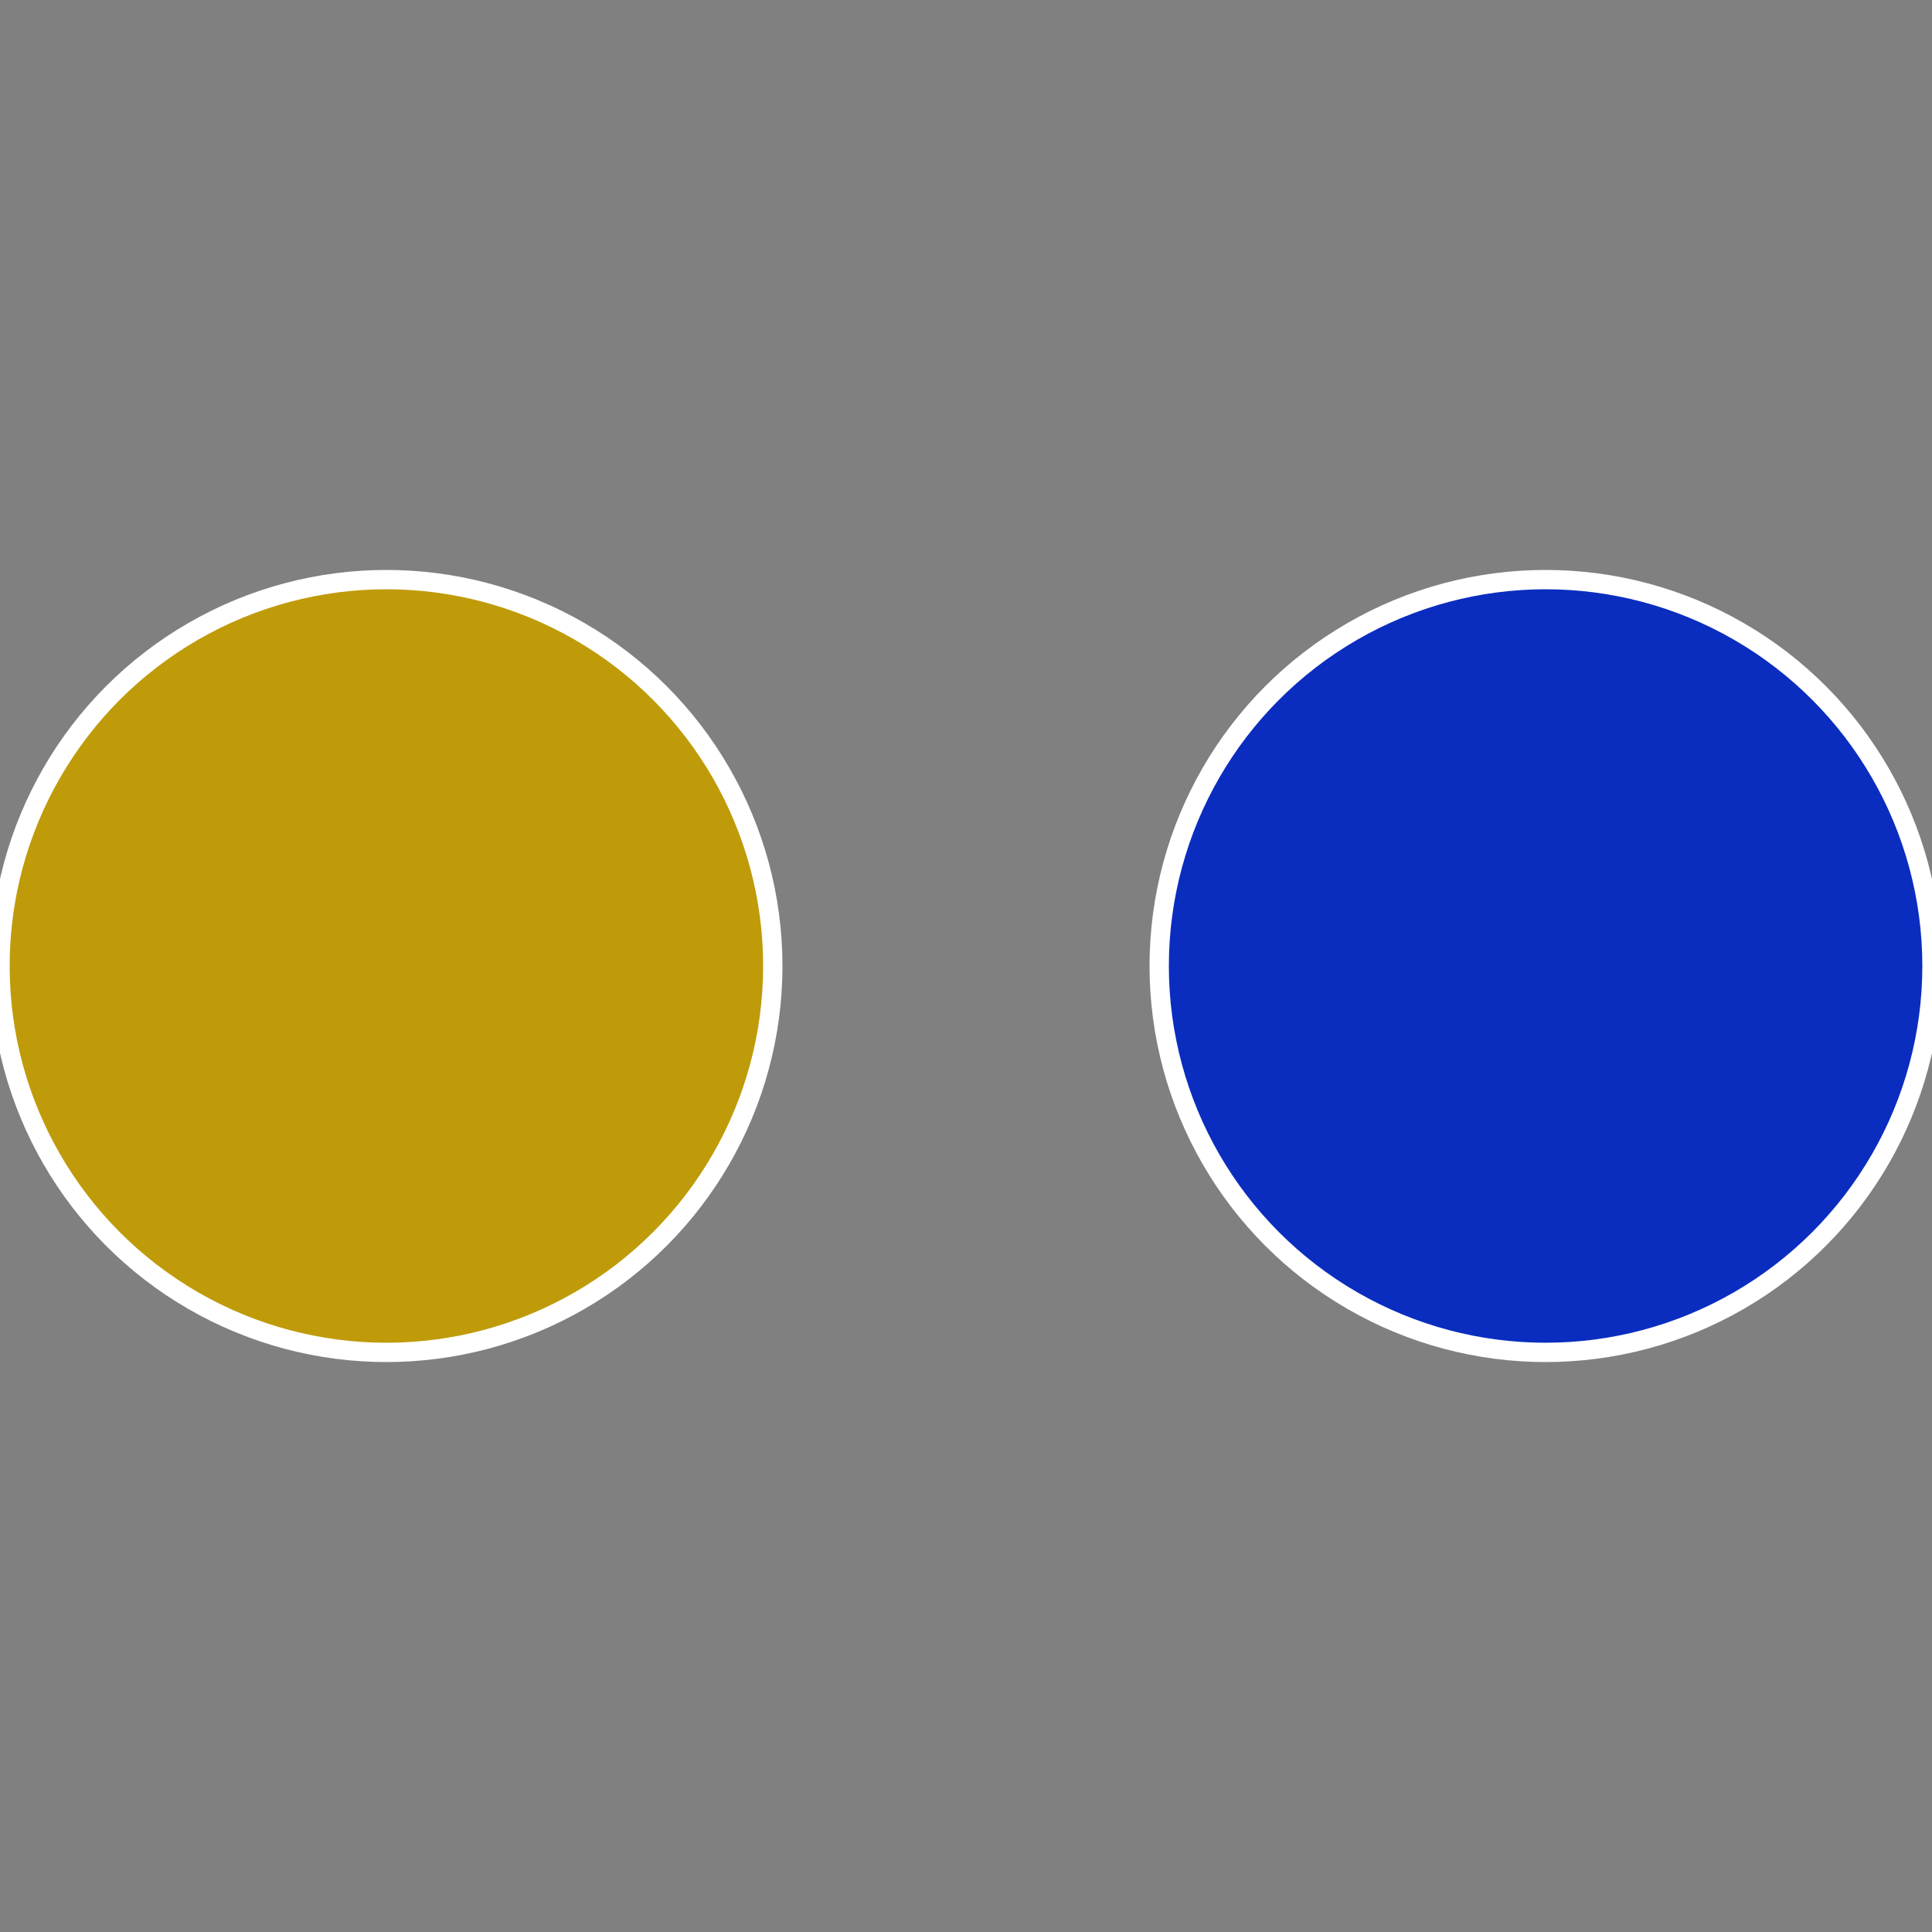
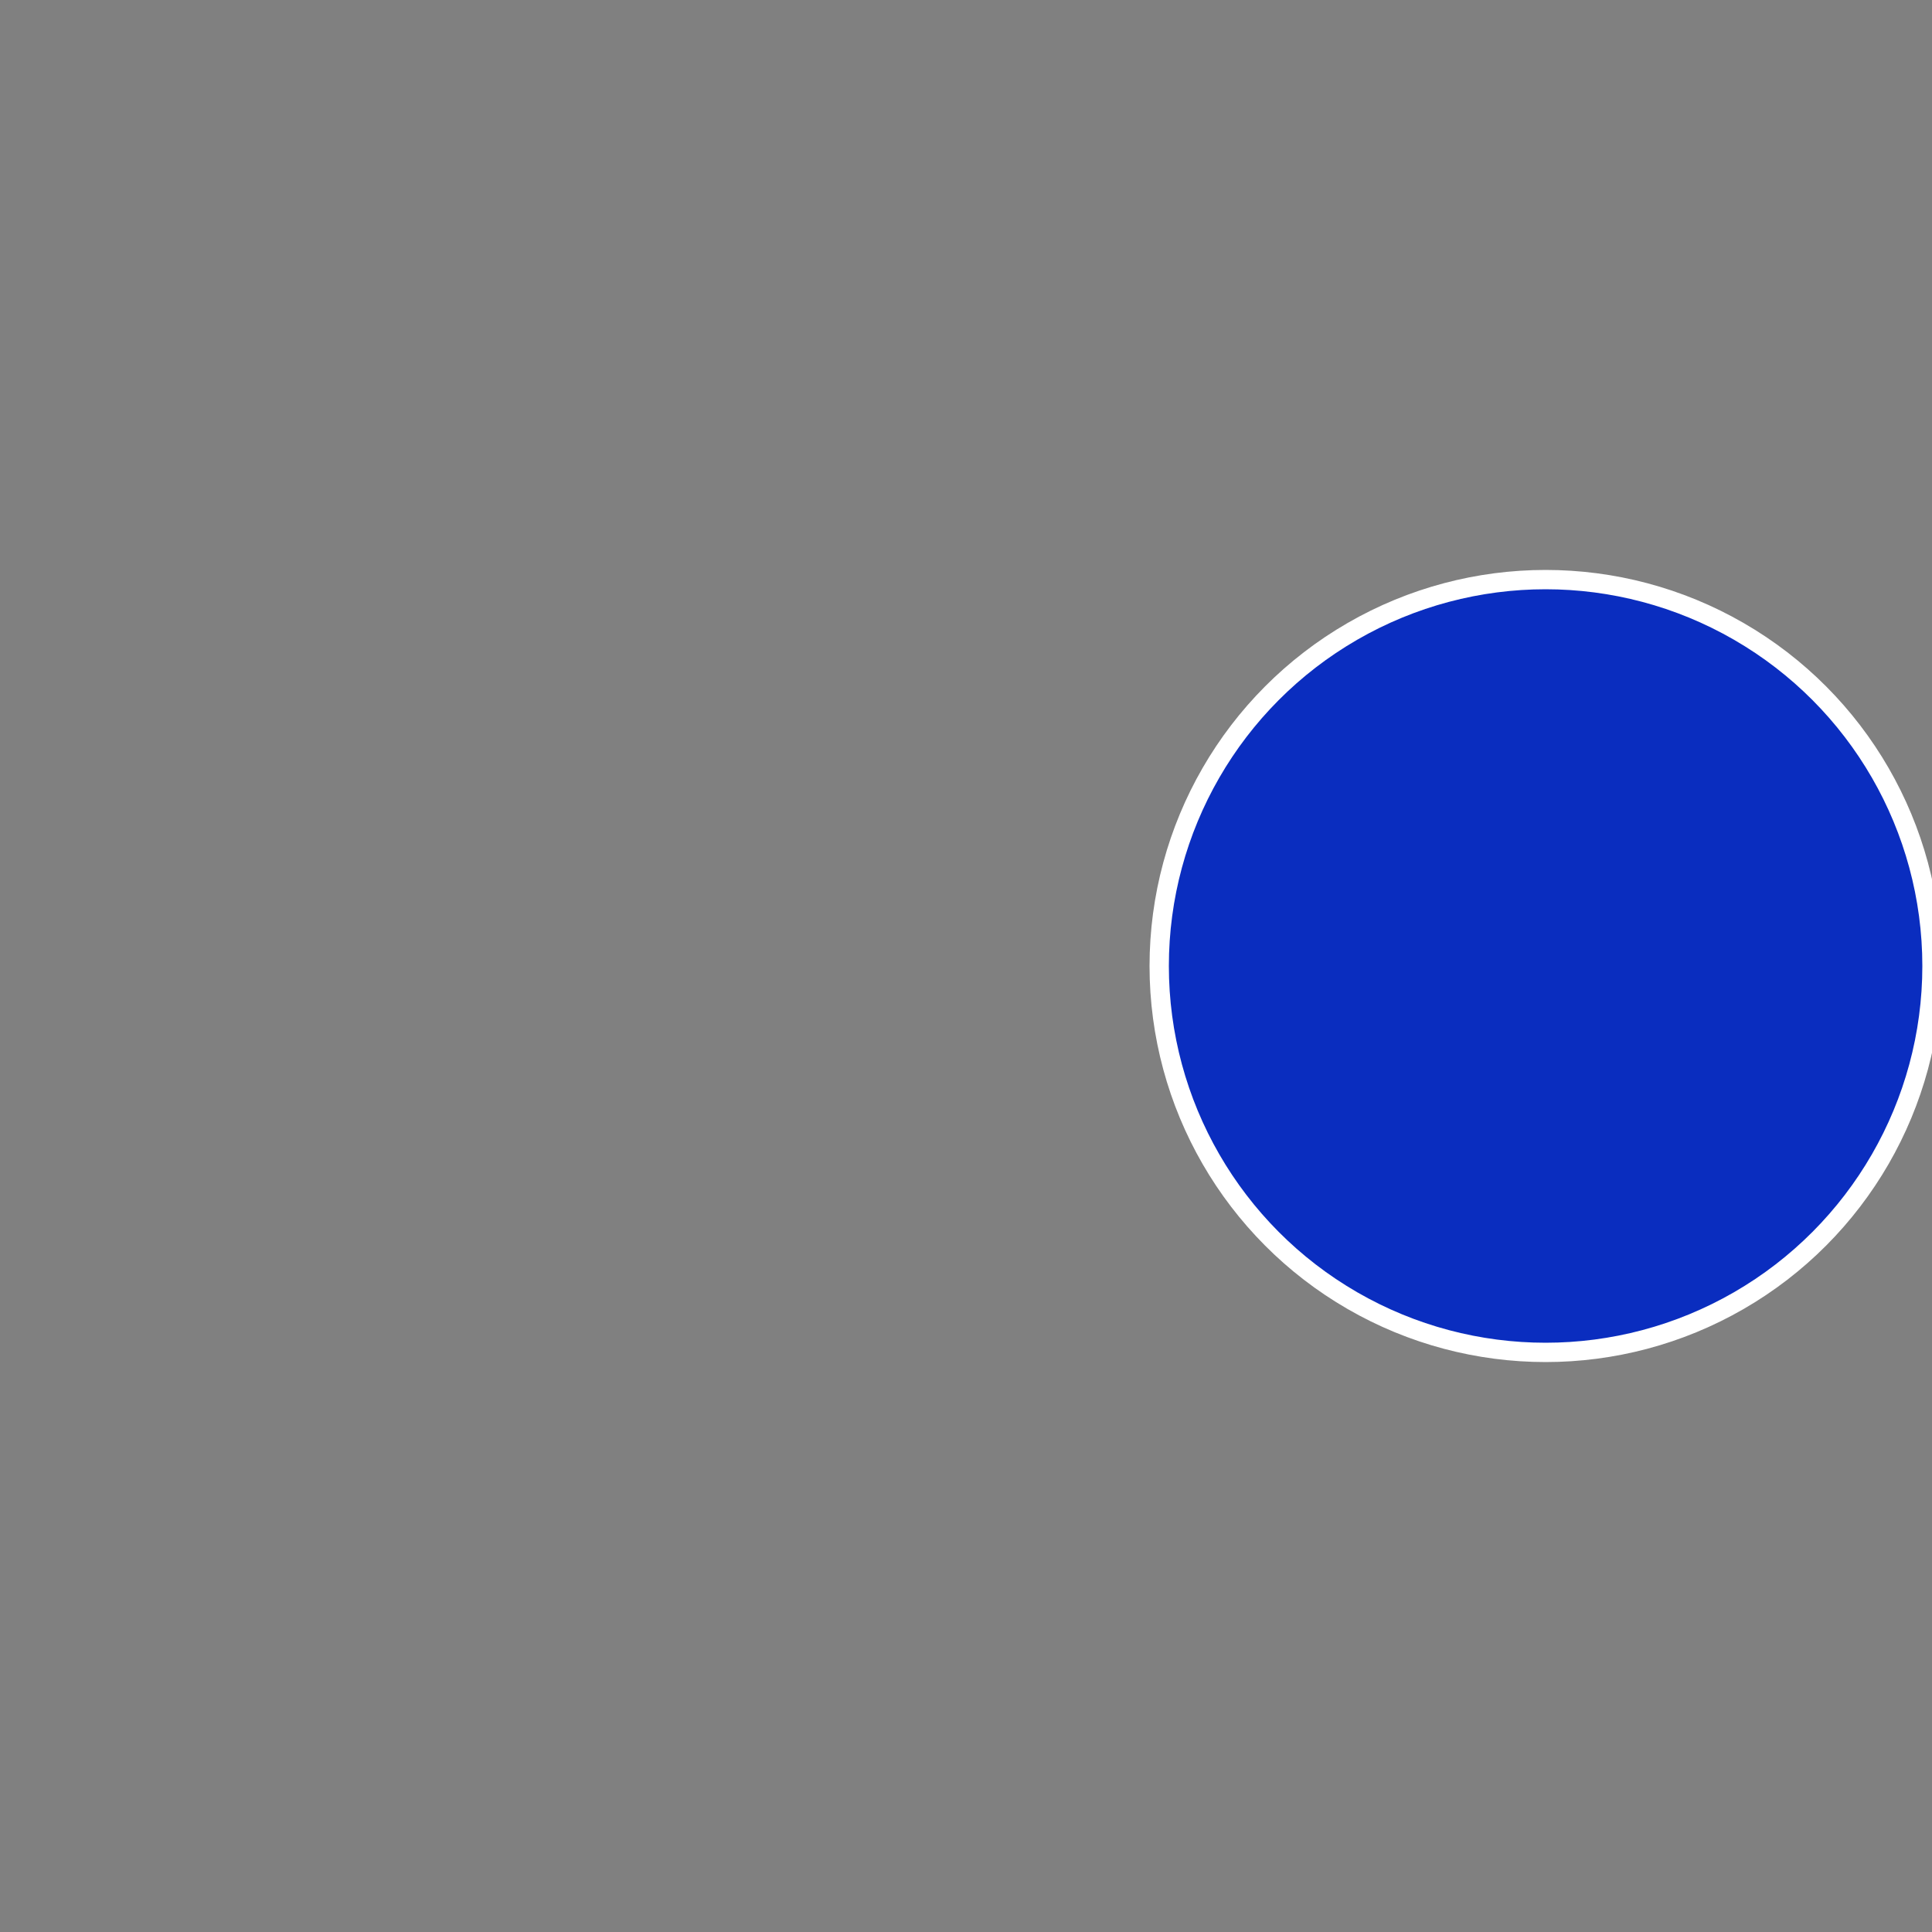
<svg xmlns="http://www.w3.org/2000/svg" width="500" height="500" viewBox="-1 -1 2 2">
  <rect x="-1" y="-1" width="2" height="2" fill="#808080" stroke="none" />
  <circle cx="0.6" cy="0" r="0.4" fill="#0a2dbf" stroke="#fff" stroke-width="1%" />
-   <circle cx="-0.6" cy="7.3478807948841E-17" r="0.4" fill="#bf9b0a" stroke="#fff" stroke-width="1%" />
</svg>